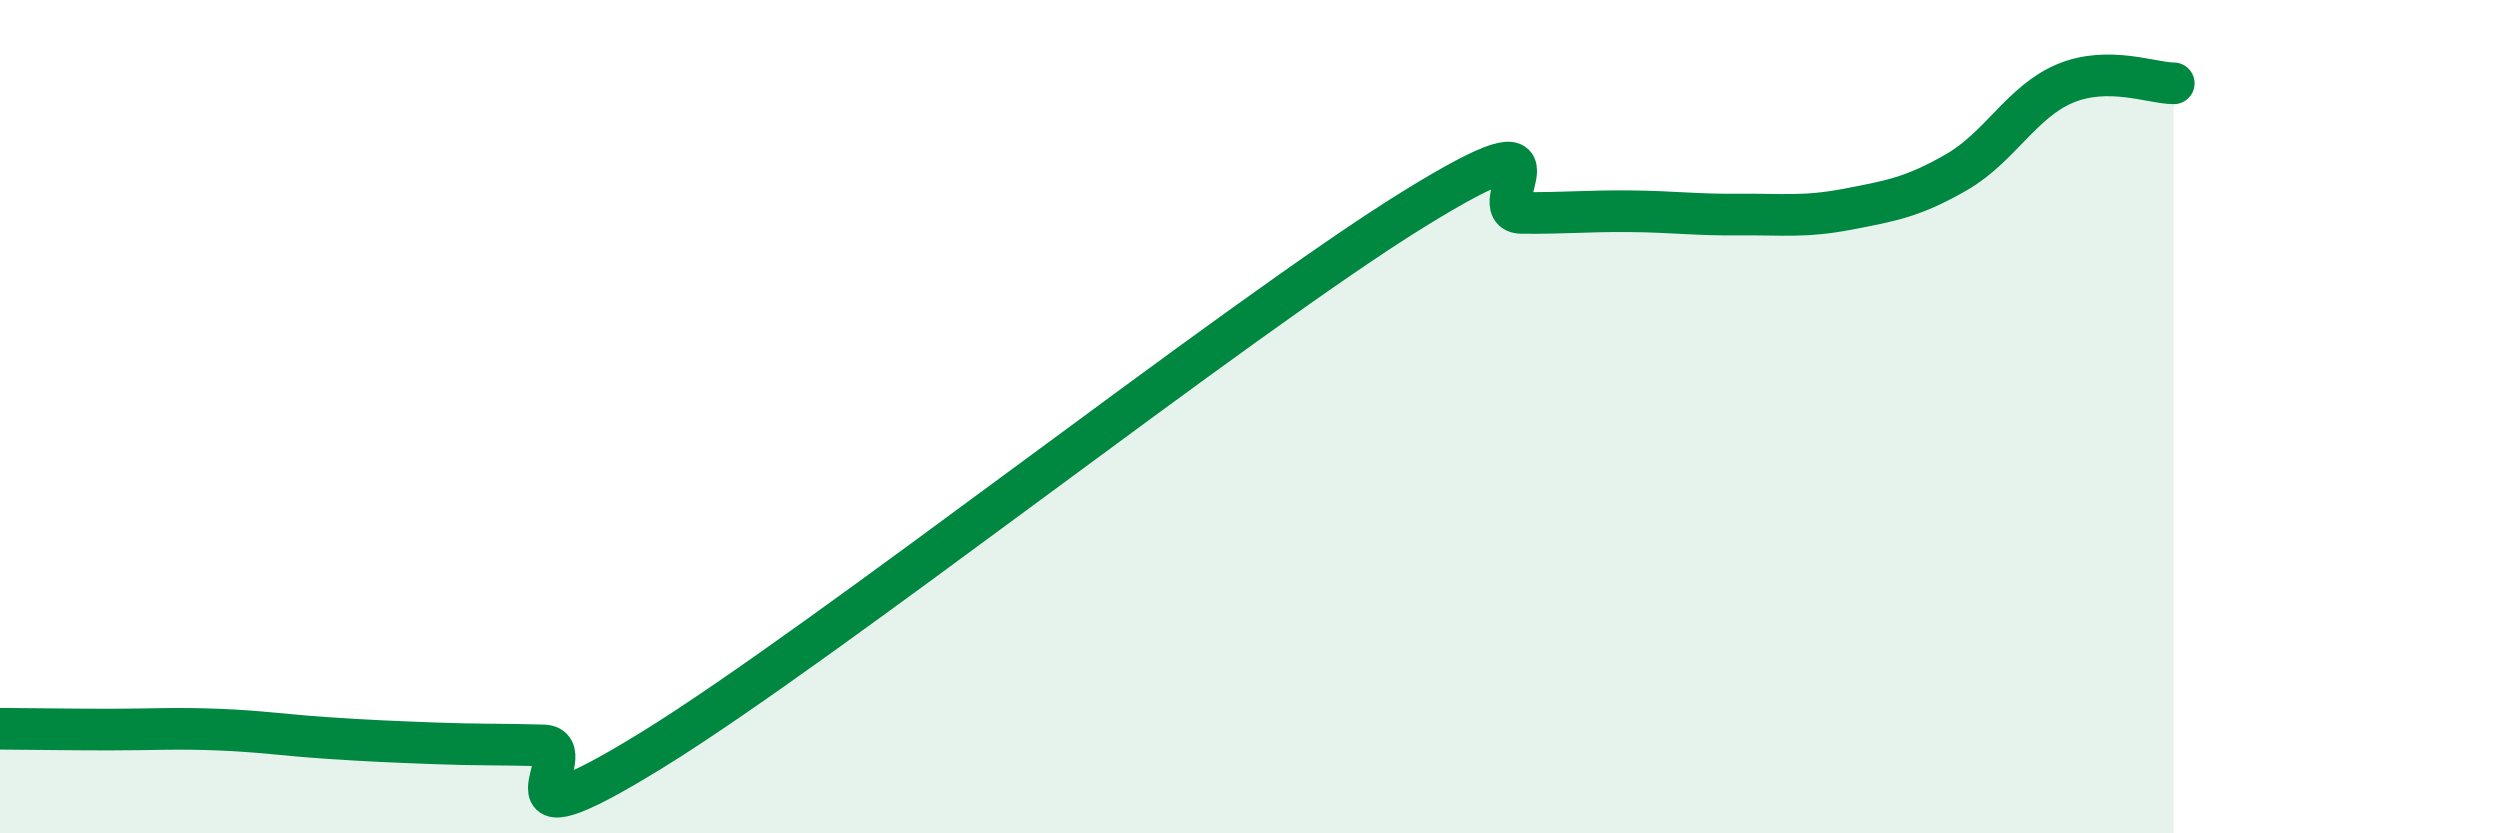
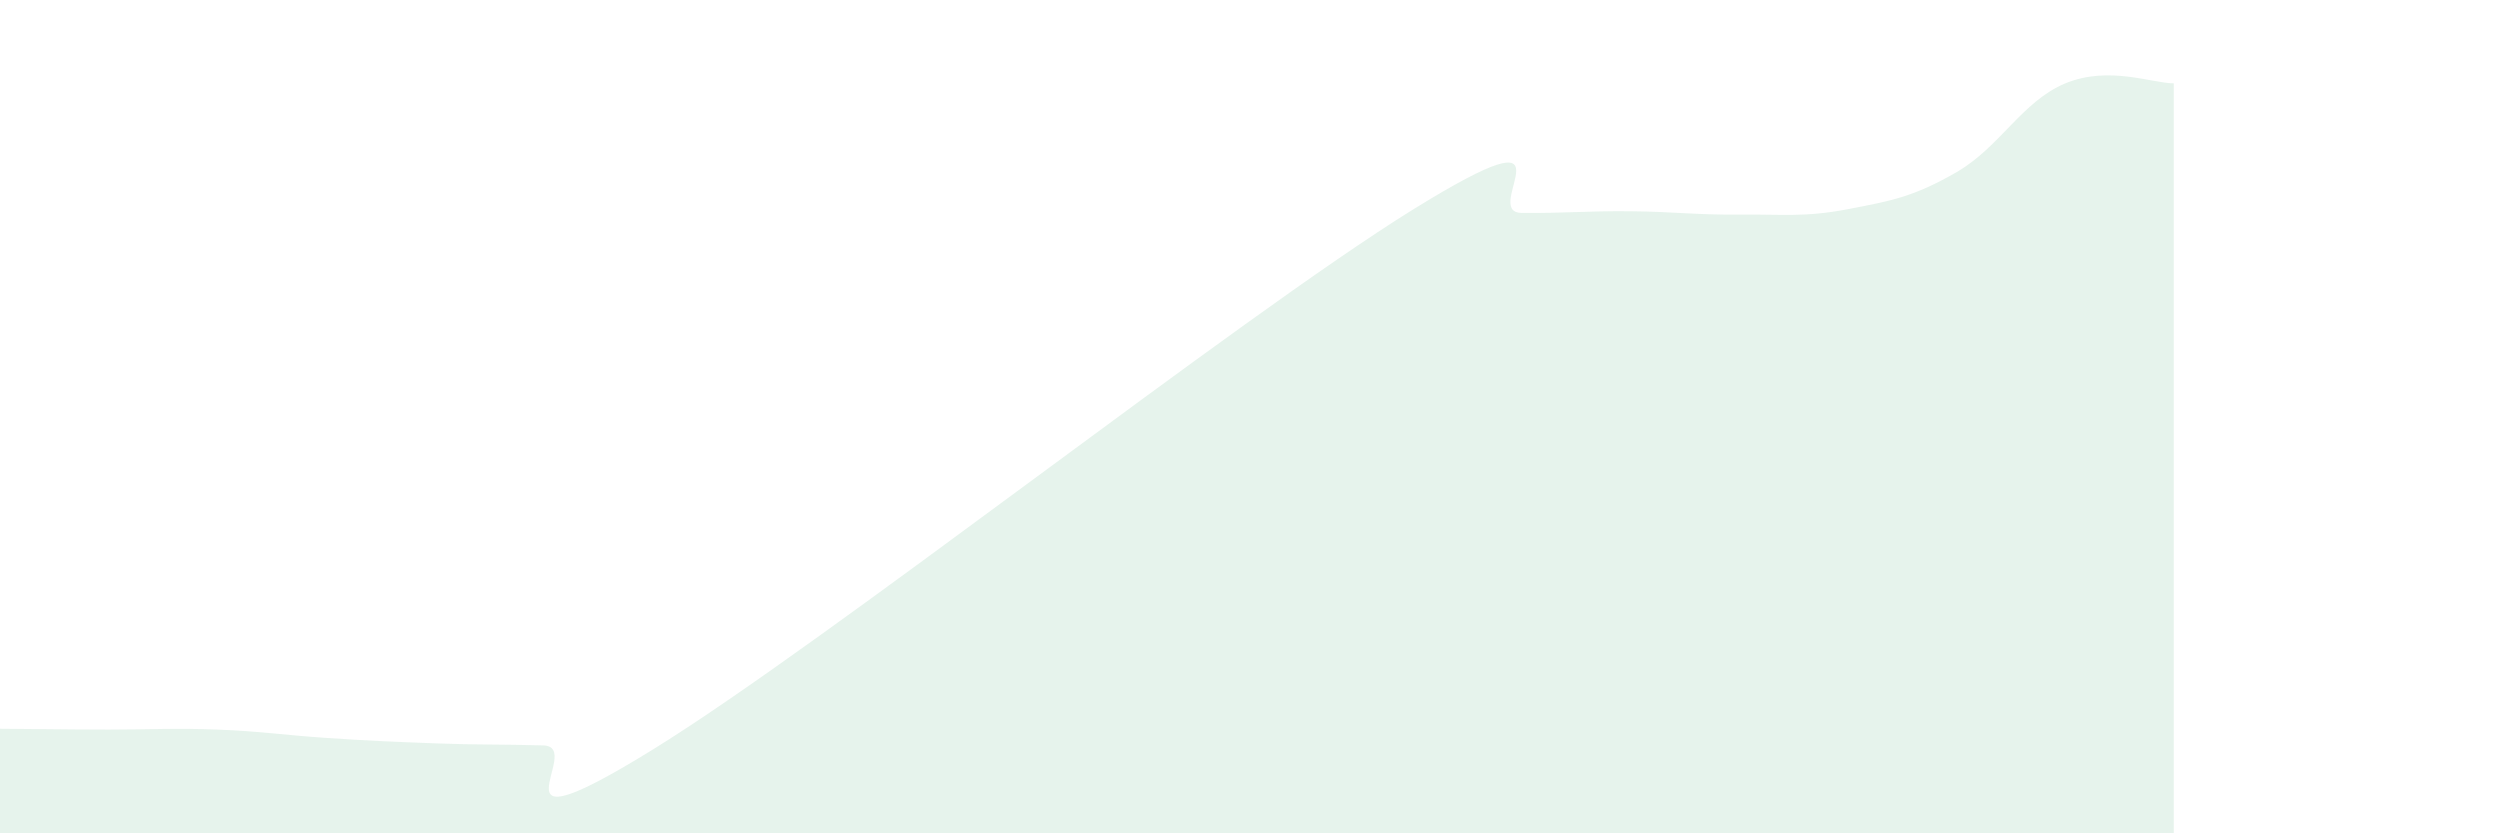
<svg xmlns="http://www.w3.org/2000/svg" width="60" height="20" viewBox="0 0 60 20">
  <path d="M 0,17.49 C 0.52,17.49 1.57,17.51 2.61,17.51 C 3.65,17.51 4.18,17.47 5.22,17.51 C 6.26,17.55 6.79,17.64 7.83,17.71 C 8.87,17.78 9.39,17.8 10.43,17.84 C 11.47,17.88 12,17.86 13.04,17.89 C 14.08,17.92 11.48,20.57 15.65,18 C 19.82,15.43 29.74,7.61 33.91,5.03 C 38.08,2.45 35.48,5.1 36.52,5.11 C 37.56,5.12 38.09,5.06 39.13,5.07 C 40.17,5.08 40.7,5.16 41.74,5.15 C 42.78,5.14 43.31,5.22 44.35,5.02 C 45.39,4.82 45.92,4.73 46.96,4.13 C 48,3.53 48.53,2.43 49.57,2 C 50.61,1.57 51.65,2 52.17,2L52.17 20L0 20Z" fill="#008740" opacity="0.1" stroke-linecap="round" stroke-linejoin="round" />
-   <path d="M 0,17.49 C 0.52,17.49 1.57,17.51 2.61,17.51 C 3.65,17.51 4.18,17.47 5.22,17.51 C 6.26,17.55 6.79,17.64 7.83,17.71 C 8.87,17.78 9.39,17.8 10.43,17.84 C 11.47,17.88 12,17.86 13.04,17.89 C 14.08,17.92 11.48,20.57 15.65,18 C 19.82,15.43 29.74,7.61 33.91,5.03 C 38.08,2.45 35.48,5.1 36.52,5.11 C 37.56,5.12 38.09,5.06 39.13,5.07 C 40.17,5.08 40.7,5.16 41.74,5.15 C 42.78,5.14 43.31,5.22 44.35,5.02 C 45.39,4.82 45.92,4.73 46.96,4.13 C 48,3.53 48.53,2.43 49.57,2 C 50.61,1.57 51.65,2 52.17,2" stroke="#008740" stroke-width="1" fill="none" stroke-linecap="round" stroke-linejoin="round" />
</svg>